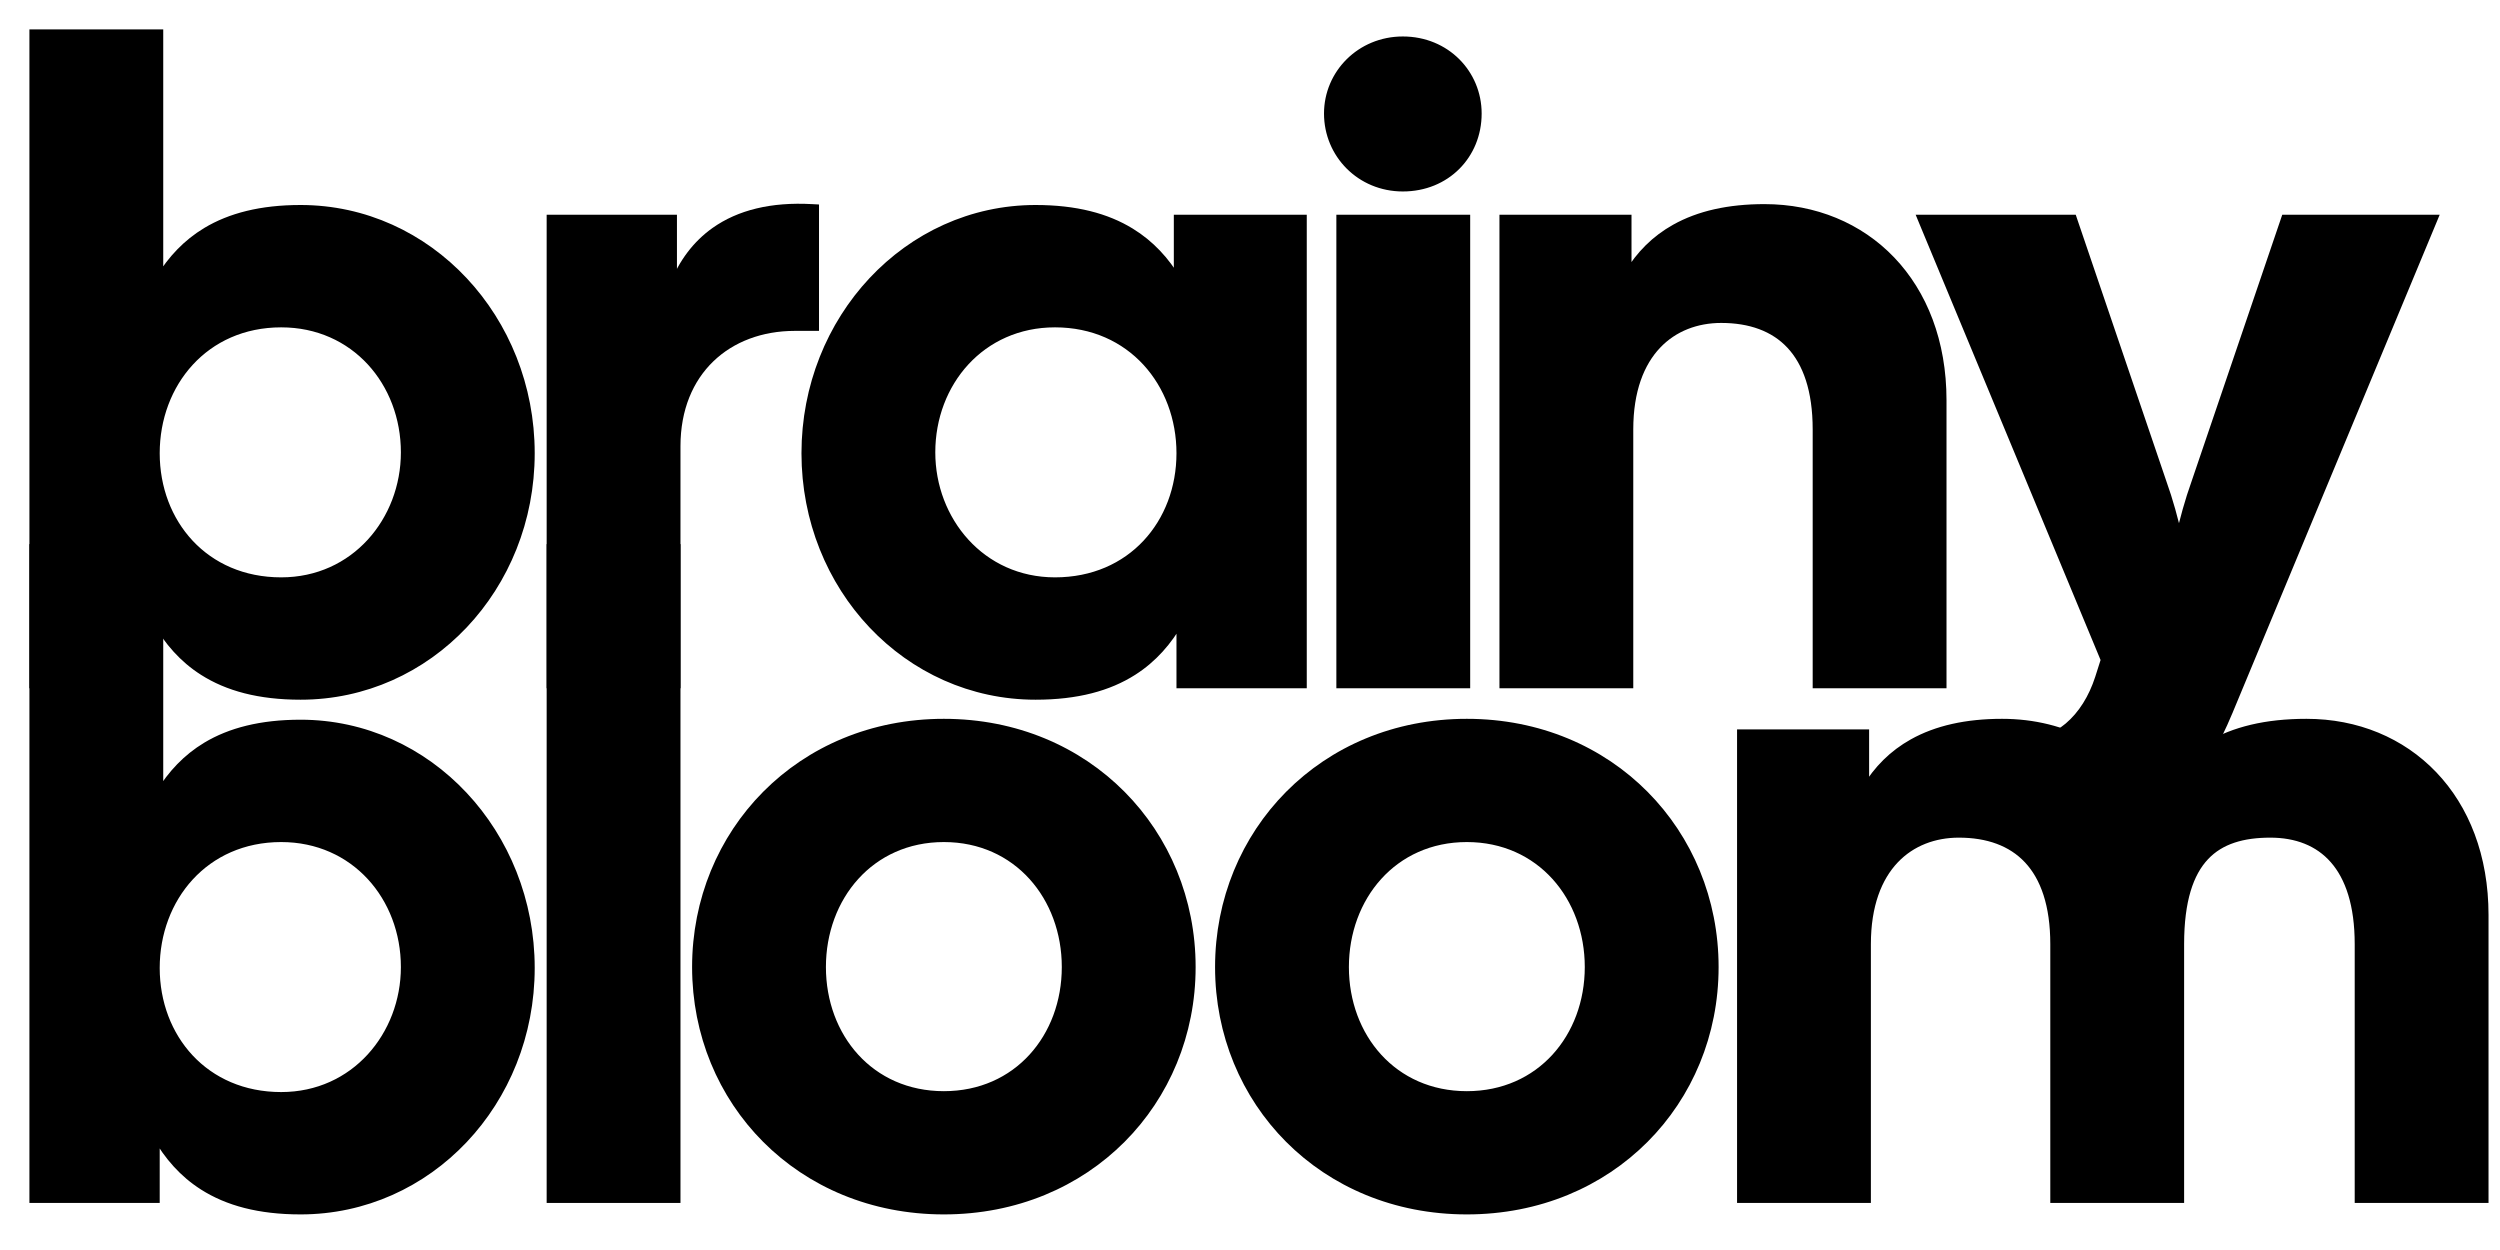
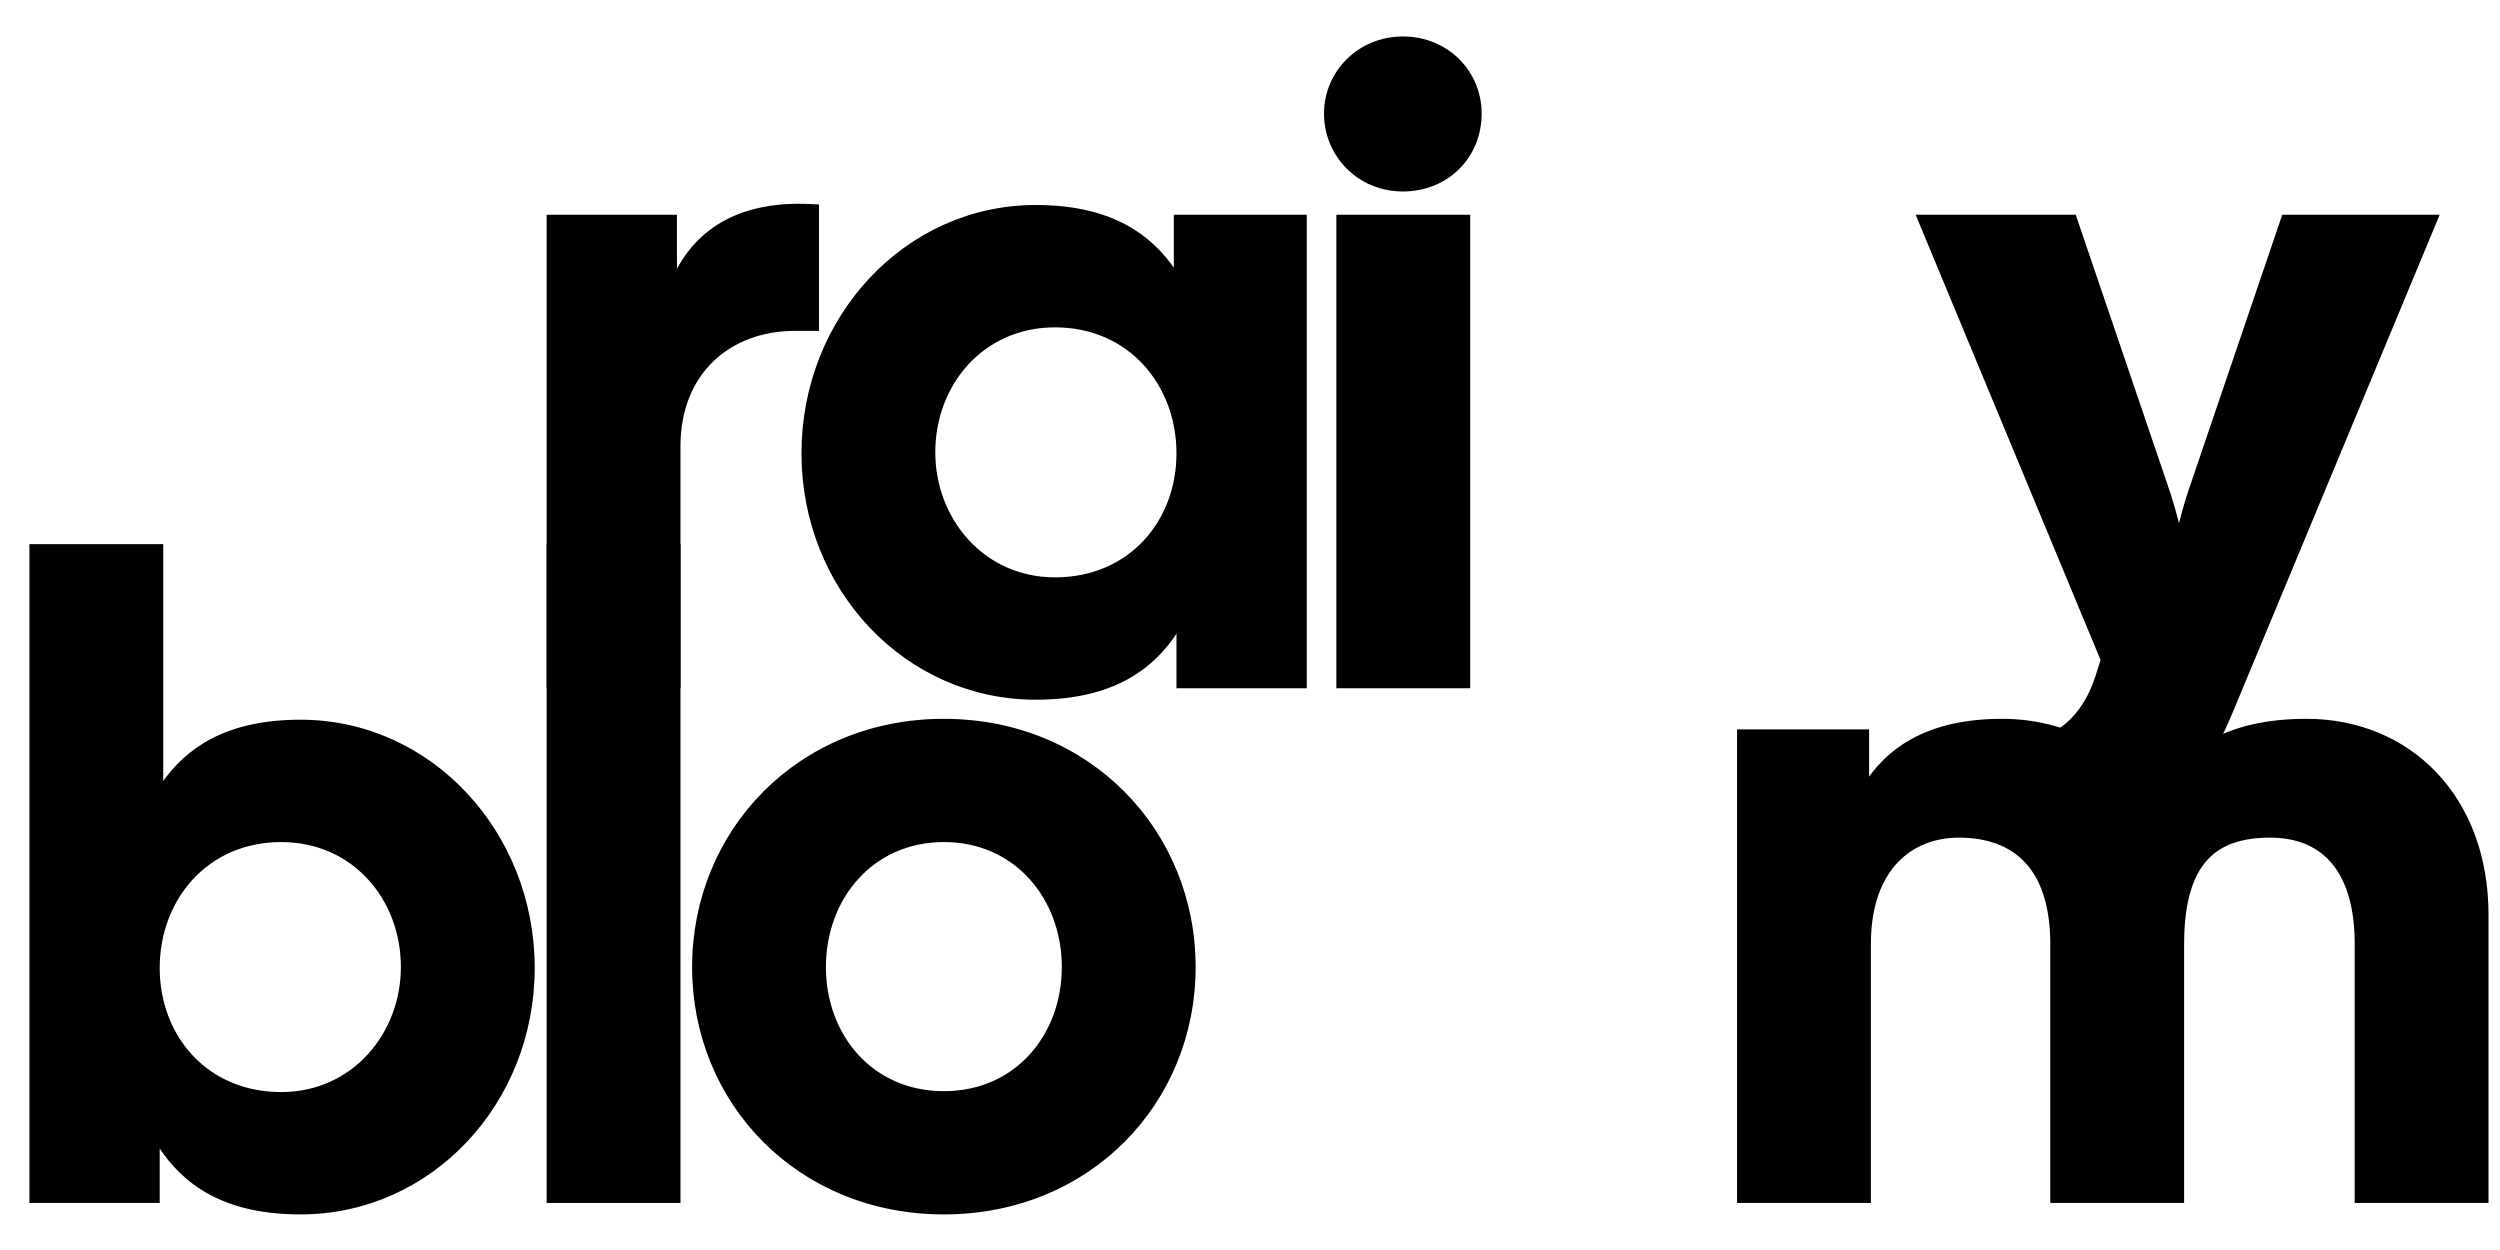
<svg xmlns="http://www.w3.org/2000/svg" width="68" height="34" viewBox="0 0 68 34" fill="none">
  <path d="M47.348 32.52V32.62H47.448H50.688H50.788V32.52V25.68C50.788 24.619 51.089 23.872 51.544 23.391C51.999 22.91 52.619 22.684 53.28 22.684C54.065 22.684 54.707 22.912 55.154 23.39C55.602 23.87 55.868 24.616 55.868 25.68V32.52V32.62H55.968H59.208H59.308V32.52V25.68C59.308 24.492 59.564 23.748 59.986 23.301C60.406 22.855 61.01 22.684 61.752 22.684C62.462 22.684 63.056 22.91 63.474 23.388C63.894 23.867 64.148 24.614 64.148 25.68V32.52V32.62H64.248H67.488H67.588V32.52V24.888C67.588 23.294 67.065 21.984 66.192 21.072C65.32 20.16 64.106 19.652 62.736 19.652C61.631 19.652 60.767 19.865 60.069 20.275C59.419 20.657 58.922 21.207 58.513 21.901C57.662 20.453 56.182 19.652 54.456 19.652C53.484 19.652 52.674 19.834 52.022 20.199C51.485 20.499 51.059 20.922 50.74 21.46V20.04V19.94H50.64H47.448H47.348V20.04V32.52Z" fill="black" stroke="black" stroke-width="0.2" />
-   <path d="M33.15 26.304C33.15 29.959 35.978 32.932 39.898 32.932C43.818 32.932 46.646 29.959 46.646 26.304C46.646 22.649 43.818 19.652 39.898 19.652C35.978 19.652 33.15 22.649 33.15 26.304ZM39.898 29.78C37.898 29.78 36.59 28.202 36.59 26.304C36.59 24.405 37.898 22.804 39.898 22.804C41.898 22.804 43.206 24.405 43.206 26.304C43.206 28.202 41.898 29.78 39.898 29.78Z" fill="black" stroke="black" stroke-width="0.2" />
  <path d="M18.925 26.304C18.925 29.959 21.754 32.932 25.673 32.932C29.593 32.932 32.421 29.959 32.421 26.304C32.421 22.649 29.593 19.652 25.673 19.652C21.753 19.652 18.925 22.649 18.925 26.304ZM25.673 29.78C23.673 29.78 22.365 28.202 22.365 26.304C22.365 24.405 23.674 22.804 25.673 22.804C27.673 22.804 28.981 24.405 28.981 26.304C28.981 28.202 27.674 29.78 25.673 29.78Z" fill="black" stroke="black" stroke-width="0.2" />
  <path d="M14.969 32.52V32.62H15.069H18.309H18.409V32.52V15V14.9H18.309H15.069H14.969V15V32.52Z" fill="black" stroke="black" stroke-width="0.2" />
  <path d="M4.144 32.62H4.244V32.52V30.889C4.563 31.449 4.972 31.922 5.521 32.271C6.186 32.695 7.046 32.932 8.176 32.932C11.668 32.932 14.444 29.978 14.444 26.328C14.444 22.679 11.669 19.676 8.176 19.676C7.094 19.676 6.26 19.895 5.607 20.287C5.068 20.612 4.659 21.052 4.34 21.575V15V14.9H4.24H1H0.9V15V32.52V32.62H1H4.144ZM7.648 29.804C5.573 29.804 4.244 28.223 4.244 26.328C4.244 24.431 5.575 22.804 7.648 22.804C9.649 22.804 11.004 24.407 11.004 26.304C11.004 28.153 9.649 29.804 7.648 29.804Z" fill="black" stroke="black" stroke-width="0.2" />
  <path d="M54.78 20.268H54.574L54.702 20.43C54.869 20.642 55.029 20.85 55.183 21.052C55.444 21.394 55.692 21.718 55.944 22.01C56.347 22.478 56.77 22.876 57.301 23.16L57.344 23.184L57.389 23.163C58.916 22.479 59.899 21.101 60.633 19.351L60.633 19.35L66.153 6.078L66.21 5.94H66.06H62.22H62.149L62.126 6.008L59.702 13.135C59.536 13.596 59.385 14.14 59.268 14.661C59.152 14.14 59.001 13.596 58.835 13.135L56.411 6.008L56.388 5.94H56.316H52.404H52.255L52.312 6.078L57.242 17.948L57.085 18.441C57.085 18.441 57.085 18.441 57.085 18.441C56.91 18.98 56.63 19.436 56.249 19.758C55.868 20.078 55.382 20.268 54.78 20.268Z" fill="black" stroke="black" stroke-width="0.2" />
-   <path d="M40.885 18.52V18.62H40.985H44.225H44.325V18.52V11.68C44.325 10.619 44.626 9.872 45.081 9.391C45.536 8.91 46.156 8.684 46.817 8.684C47.602 8.684 48.244 8.912 48.691 9.39C49.139 9.87 49.405 10.616 49.405 11.68V18.52V18.62H49.505H52.745H52.845V18.52V10.888C52.845 9.294 52.322 7.984 51.45 7.072C50.578 6.16 49.363 5.652 47.993 5.652C47.021 5.652 46.211 5.834 45.559 6.199C45.022 6.499 44.596 6.922 44.277 7.46V6.04V5.94H44.177H40.985H40.885V6.04V18.52Z" fill="black" stroke="black" stroke-width="0.2" />
  <path d="M36.449 18.52V18.62H36.549H39.789H39.889V18.52V6.04V5.94H39.789H36.549H36.449V6.04V18.52ZM38.157 1.092C36.998 1.092 36.113 2 36.113 3.088C36.113 4.199 36.998 5.108 38.157 5.108C39.34 5.108 40.201 4.223 40.201 3.088C40.201 2.001 39.34 1.092 38.157 1.092Z" fill="black" stroke="black" stroke-width="0.2" />
  <path d="M32.128 5.94H32.028V6.04V7.617C31.709 7.085 31.3 6.635 30.758 6.303C30.103 5.901 29.262 5.676 28.168 5.676C24.675 5.676 21.9 8.679 21.9 12.328C21.9 15.978 24.676 18.932 28.168 18.932C29.298 18.932 30.158 18.695 30.823 18.271C31.372 17.922 31.781 17.449 32.1 16.889V18.52V18.62H32.2H35.344H35.444V18.52V6.04V5.94H35.344H32.128ZM28.696 15.804C26.695 15.804 25.34 14.153 25.34 12.304C25.34 10.408 26.695 8.804 28.696 8.804C30.769 8.804 32.1 10.431 32.1 12.328C32.1 14.223 30.771 15.804 28.696 15.804Z" fill="black" stroke="black" stroke-width="0.2" />
  <path d="M14.969 18.52V18.62H15.069H18.309H18.409V18.52V12.136C18.409 11.116 18.761 10.309 19.333 9.757C19.906 9.204 20.708 8.9 21.621 8.9H22.077H22.177V8.8V5.752V5.657L22.083 5.652C20.987 5.591 20.105 5.81 19.439 6.282C18.934 6.641 18.56 7.142 18.313 7.764V6.04V5.94H18.213H15.069H14.969V6.04V18.52Z" fill="black" stroke="black" stroke-width="0.2" />
-   <path d="M4.144 18.62H4.244V18.52V16.889C4.563 17.449 4.972 17.922 5.521 18.271C6.186 18.695 7.046 18.932 8.176 18.932C11.668 18.932 14.444 15.978 14.444 12.328C14.444 8.679 11.669 5.676 8.176 5.676C7.094 5.676 6.26 5.895 5.607 6.287C5.068 6.612 4.659 7.052 4.34 7.575V1V0.9H4.24H1H0.9V1V18.52V18.62H1H4.144ZM7.648 15.804C5.573 15.804 4.244 14.223 4.244 12.328C4.244 10.431 5.575 8.804 7.648 8.804C9.649 8.804 11.004 10.408 11.004 12.304C11.004 14.153 9.649 15.804 7.648 15.804Z" fill="black" stroke="black" stroke-width="0.2" />
</svg>